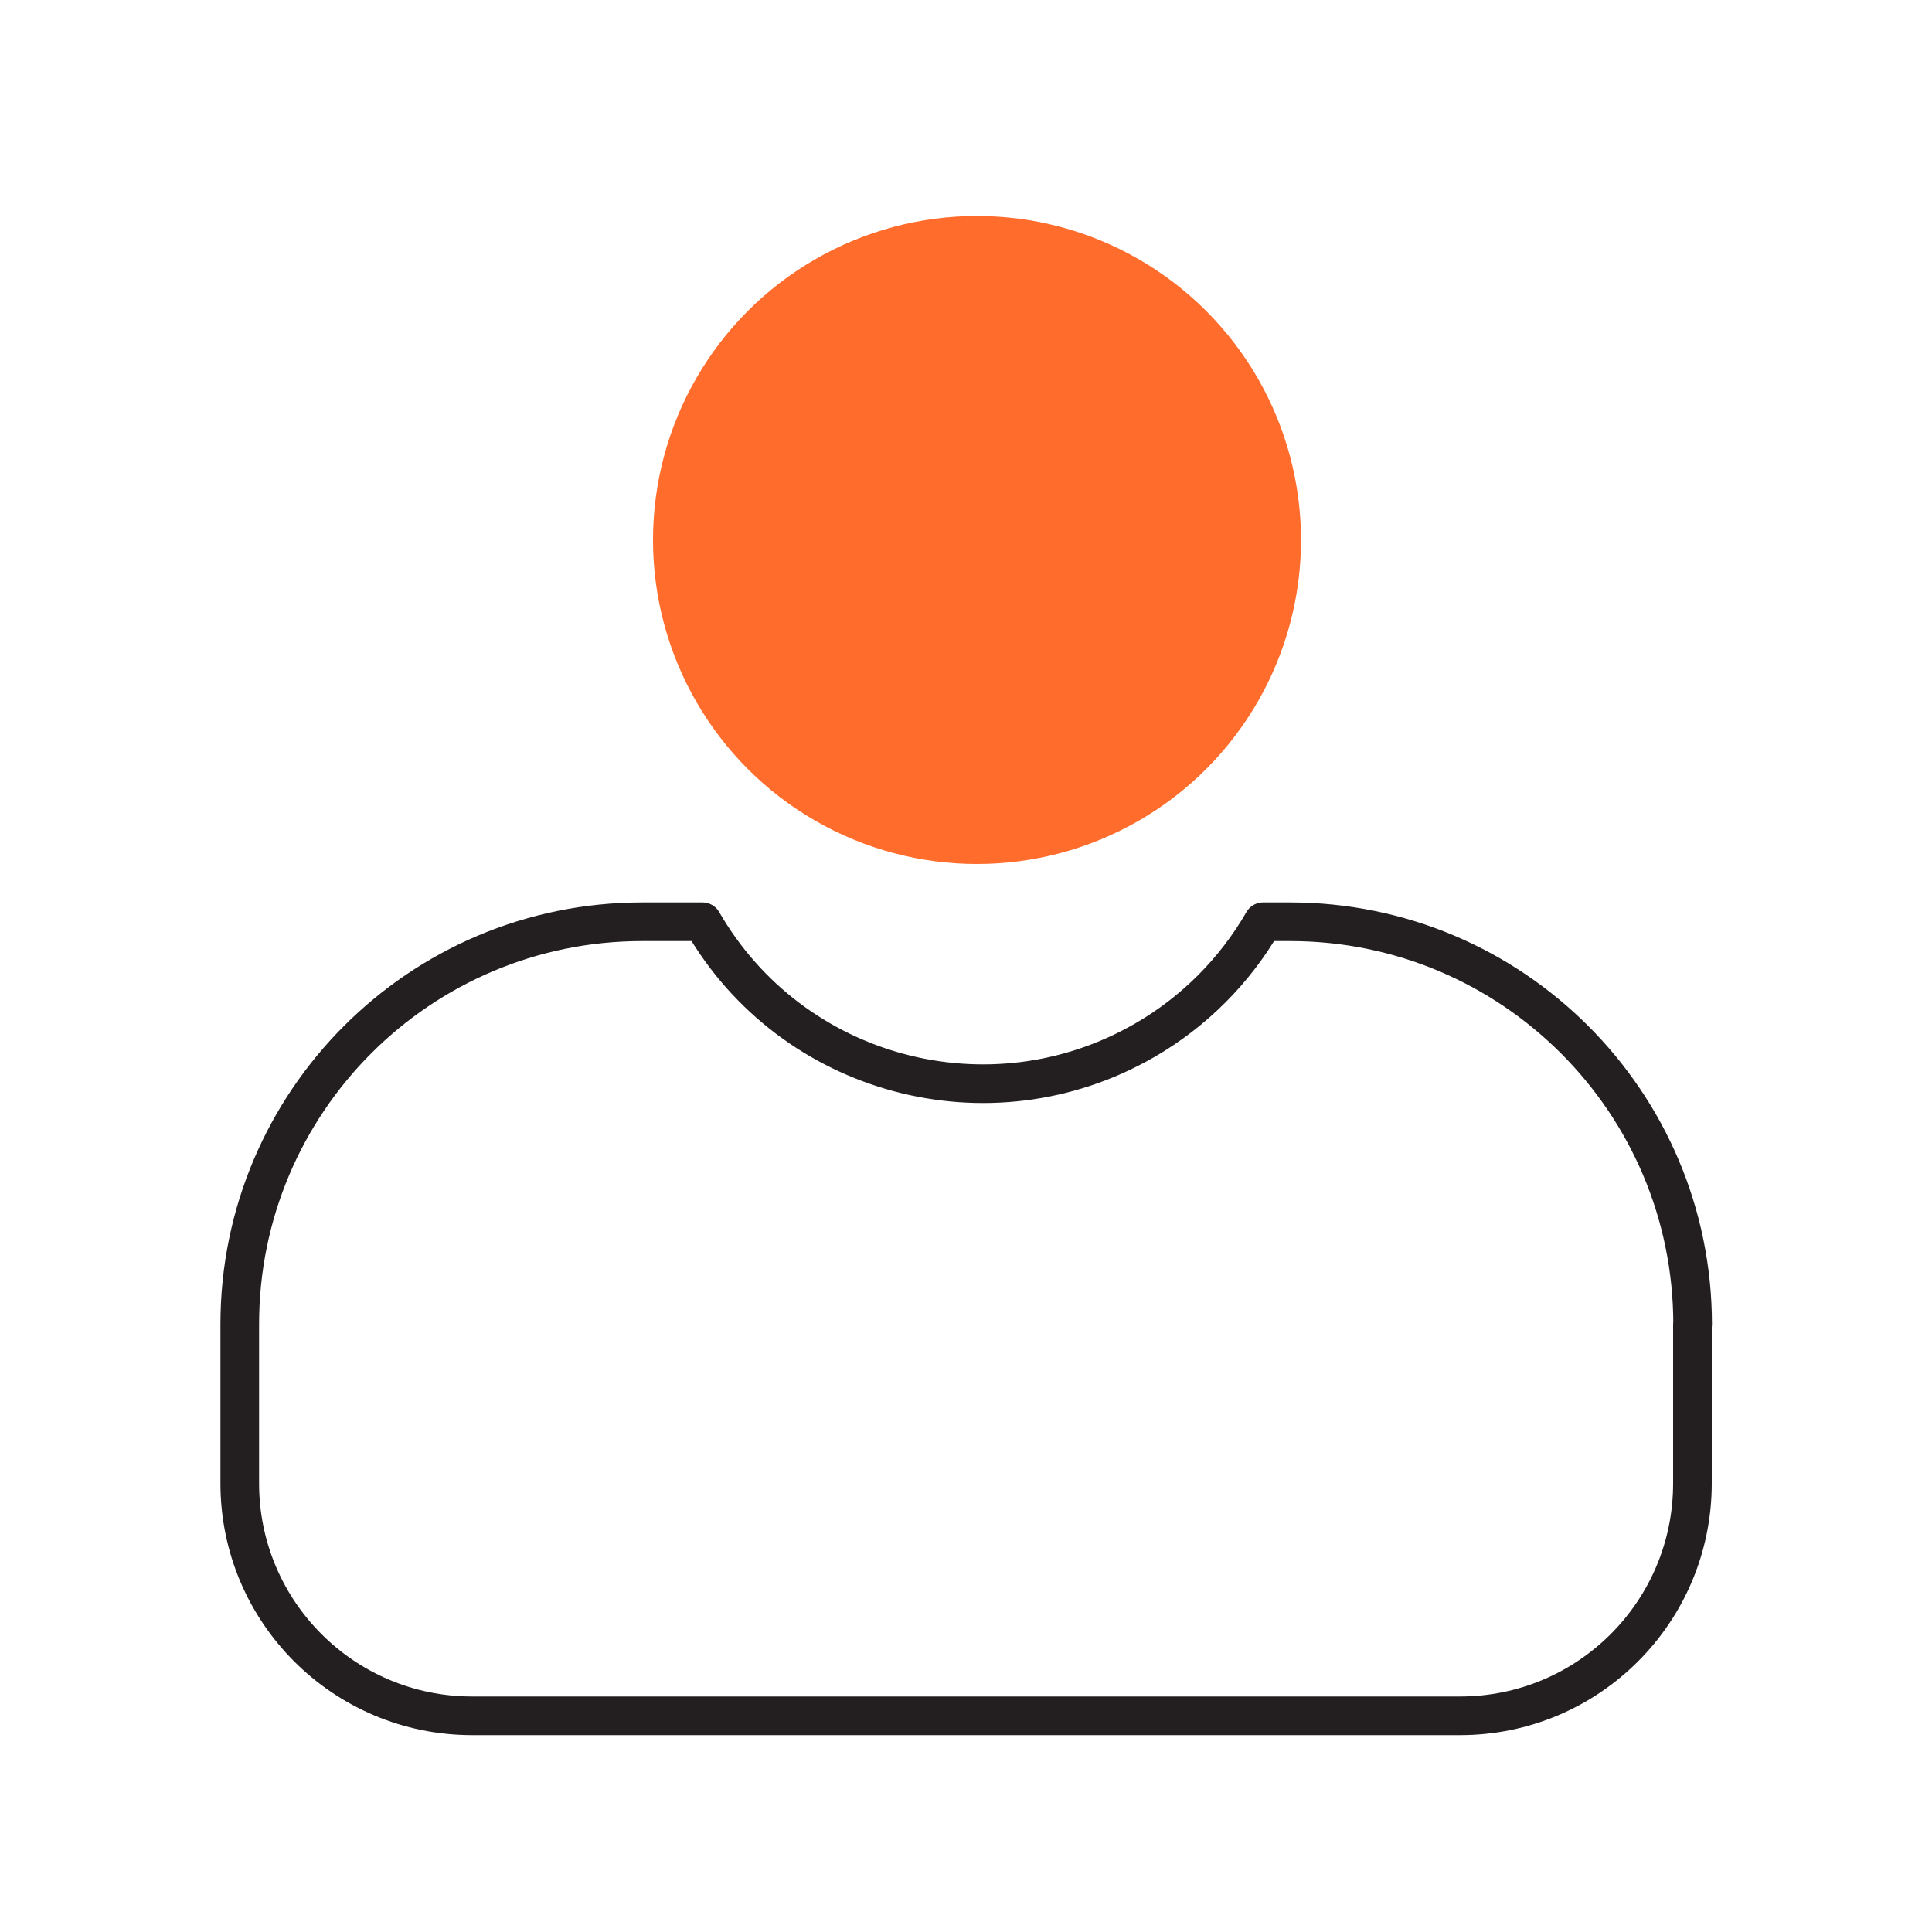
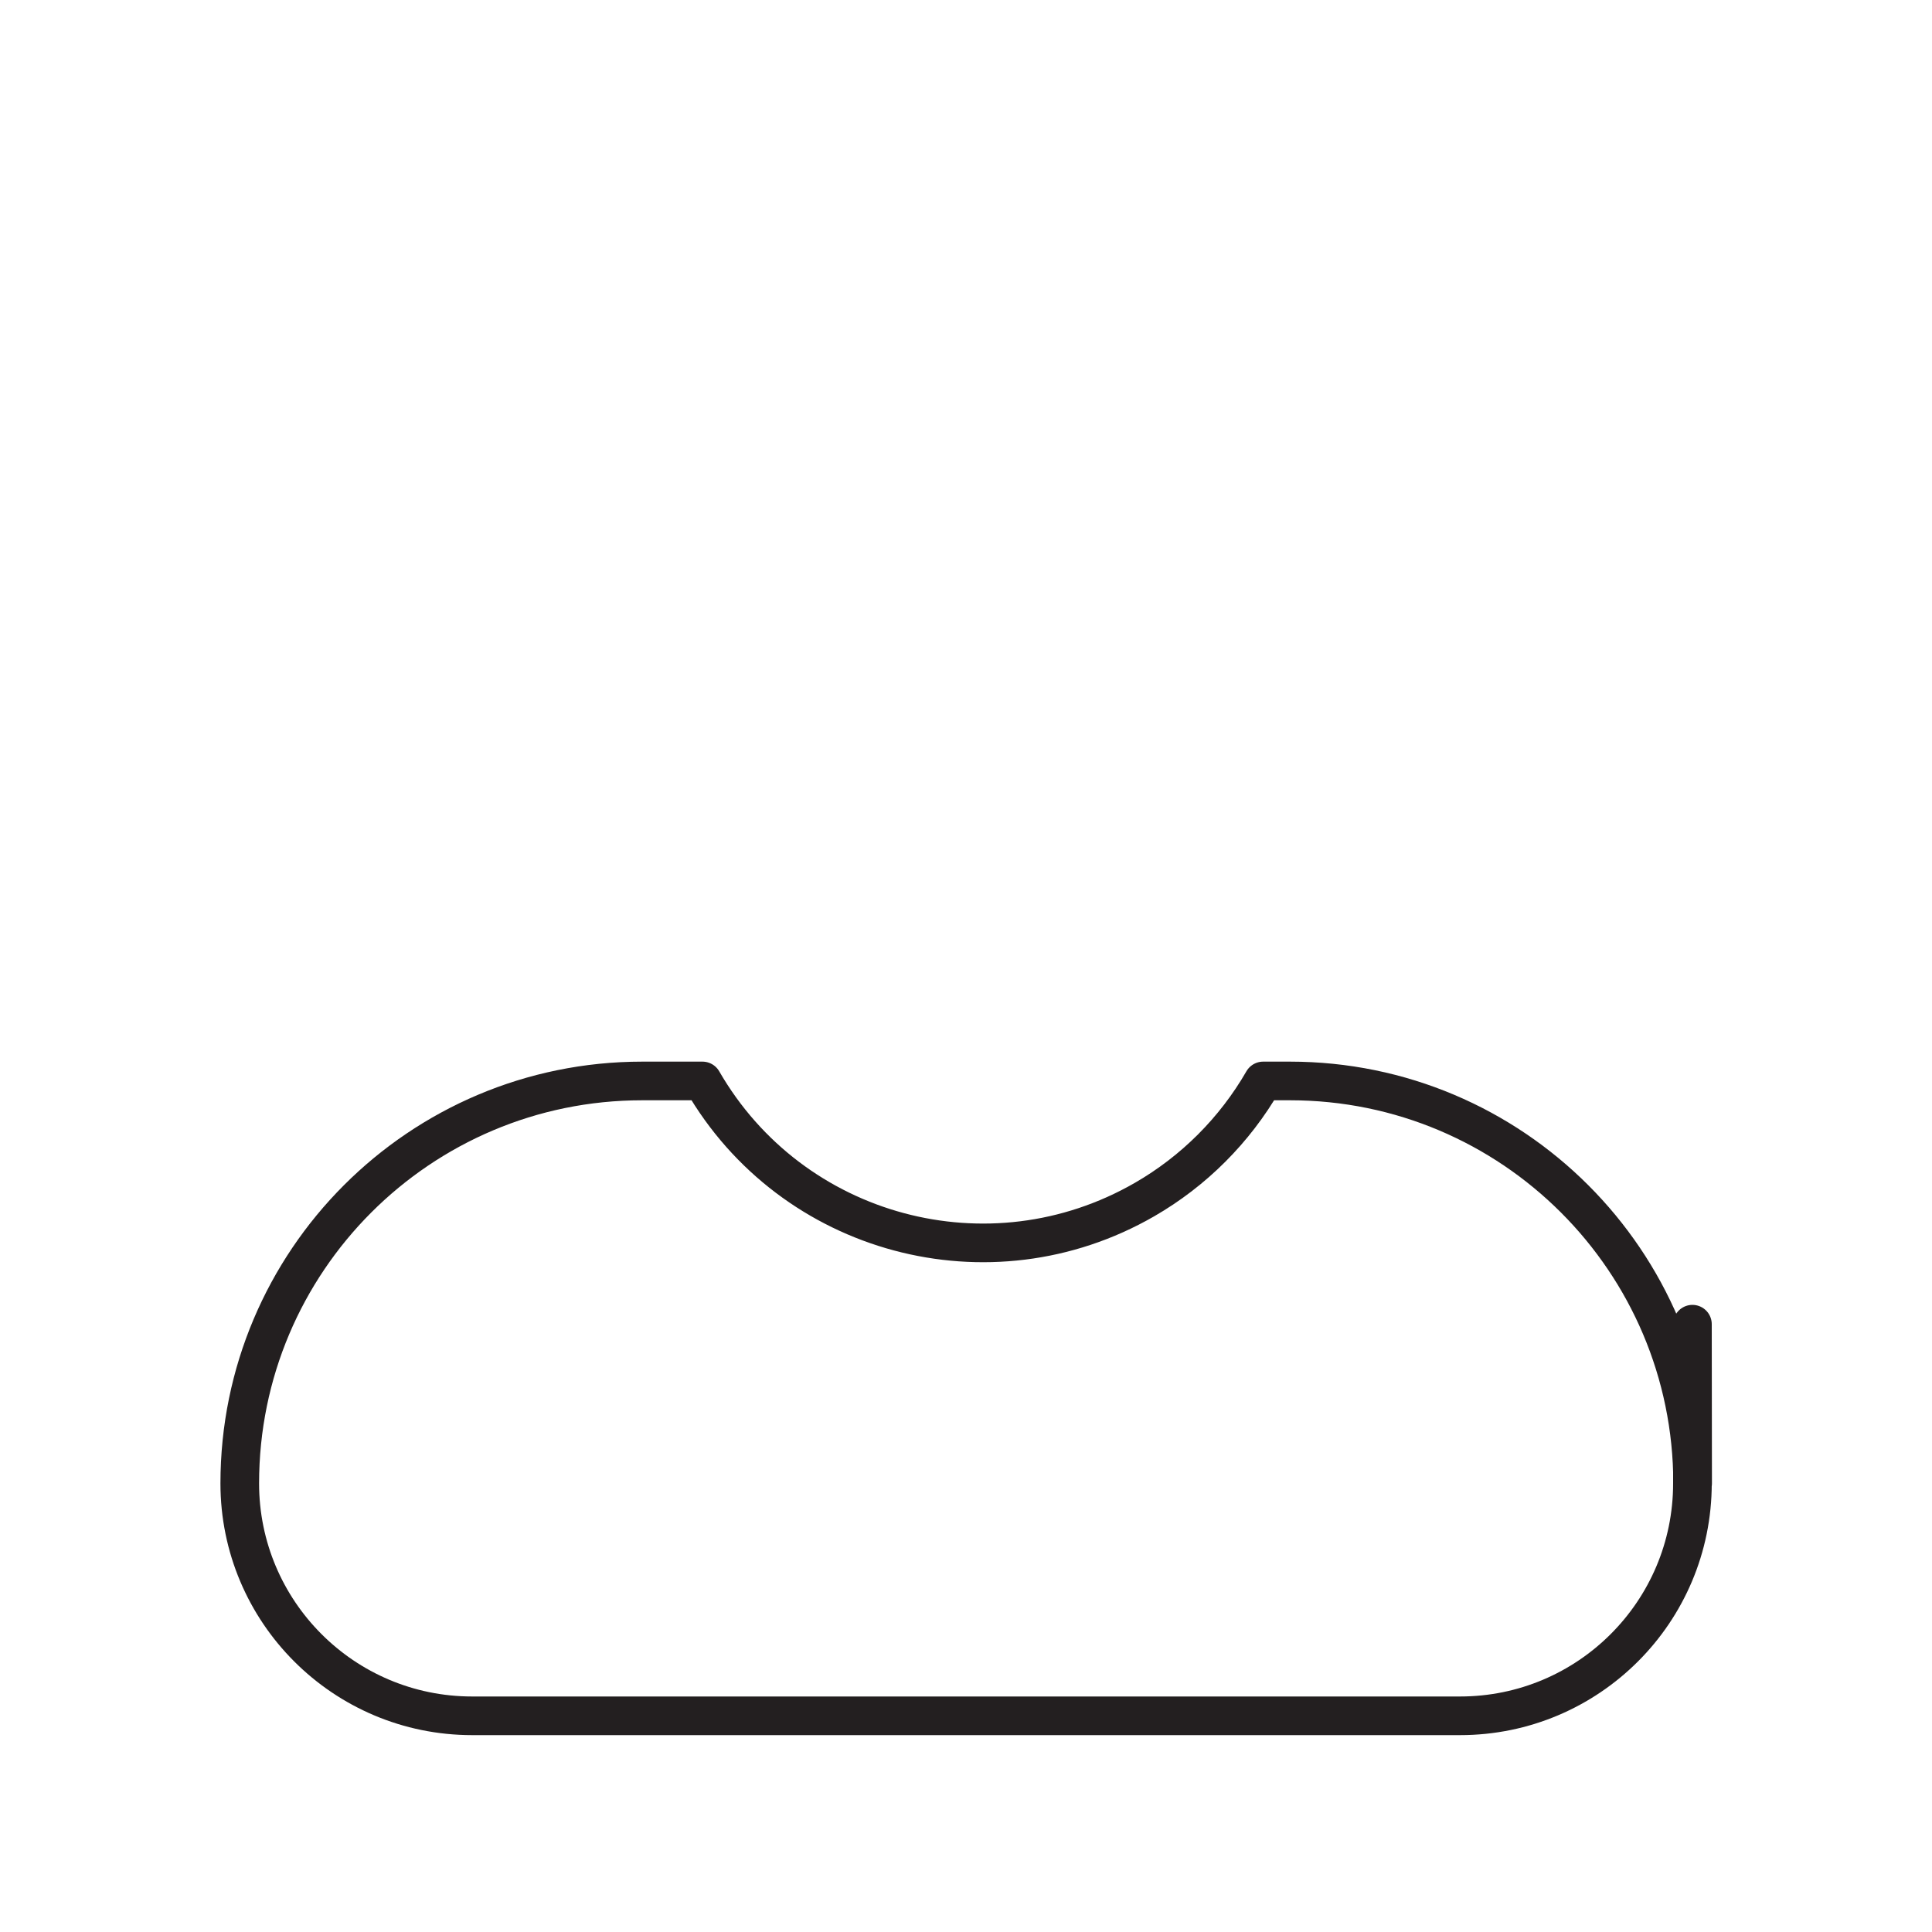
<svg xmlns="http://www.w3.org/2000/svg" id="contact-black" viewBox="0 0 100 100">
  <g id="_Administrators" data-name=" Administrators">
-     <path d="m87.6,68.54v8.24c0,6.65-5.39,12.03-12.03,12.03,0,0,0,0-.01,0H24.44c-6.65,0-12.03-5.39-12.03-12.03h0v-8.24c0-11.5,9.32-20.83,20.83-20.83,0,0,0,0,.01,0h3.11c4.62,8.01,14.86,10.76,22.88,6.14,2.55-1.47,4.67-3.59,6.14-6.14h1.39c11.5,0,20.83,9.32,20.84,20.83Z" fill="none" stroke="#231f20" stroke-linecap="round" stroke-linejoin="round" stroke-width="2" />
-     <circle cx="50.57" cy="27.95" r="16.77" fill="#ff6c2c" />
+     <path d="m87.6,68.54v8.24c0,6.65-5.39,12.03-12.03,12.03,0,0,0,0-.01,0H24.44c-6.65,0-12.03-5.39-12.03-12.03h0c0-11.5,9.32-20.83,20.83-20.83,0,0,0,0,.01,0h3.11c4.62,8.01,14.86,10.76,22.88,6.14,2.55-1.47,4.67-3.59,6.14-6.14h1.39c11.5,0,20.83,9.32,20.84,20.83Z" fill="none" stroke="#231f20" stroke-linecap="round" stroke-linejoin="round" stroke-width="2" />
  </g>
</svg>